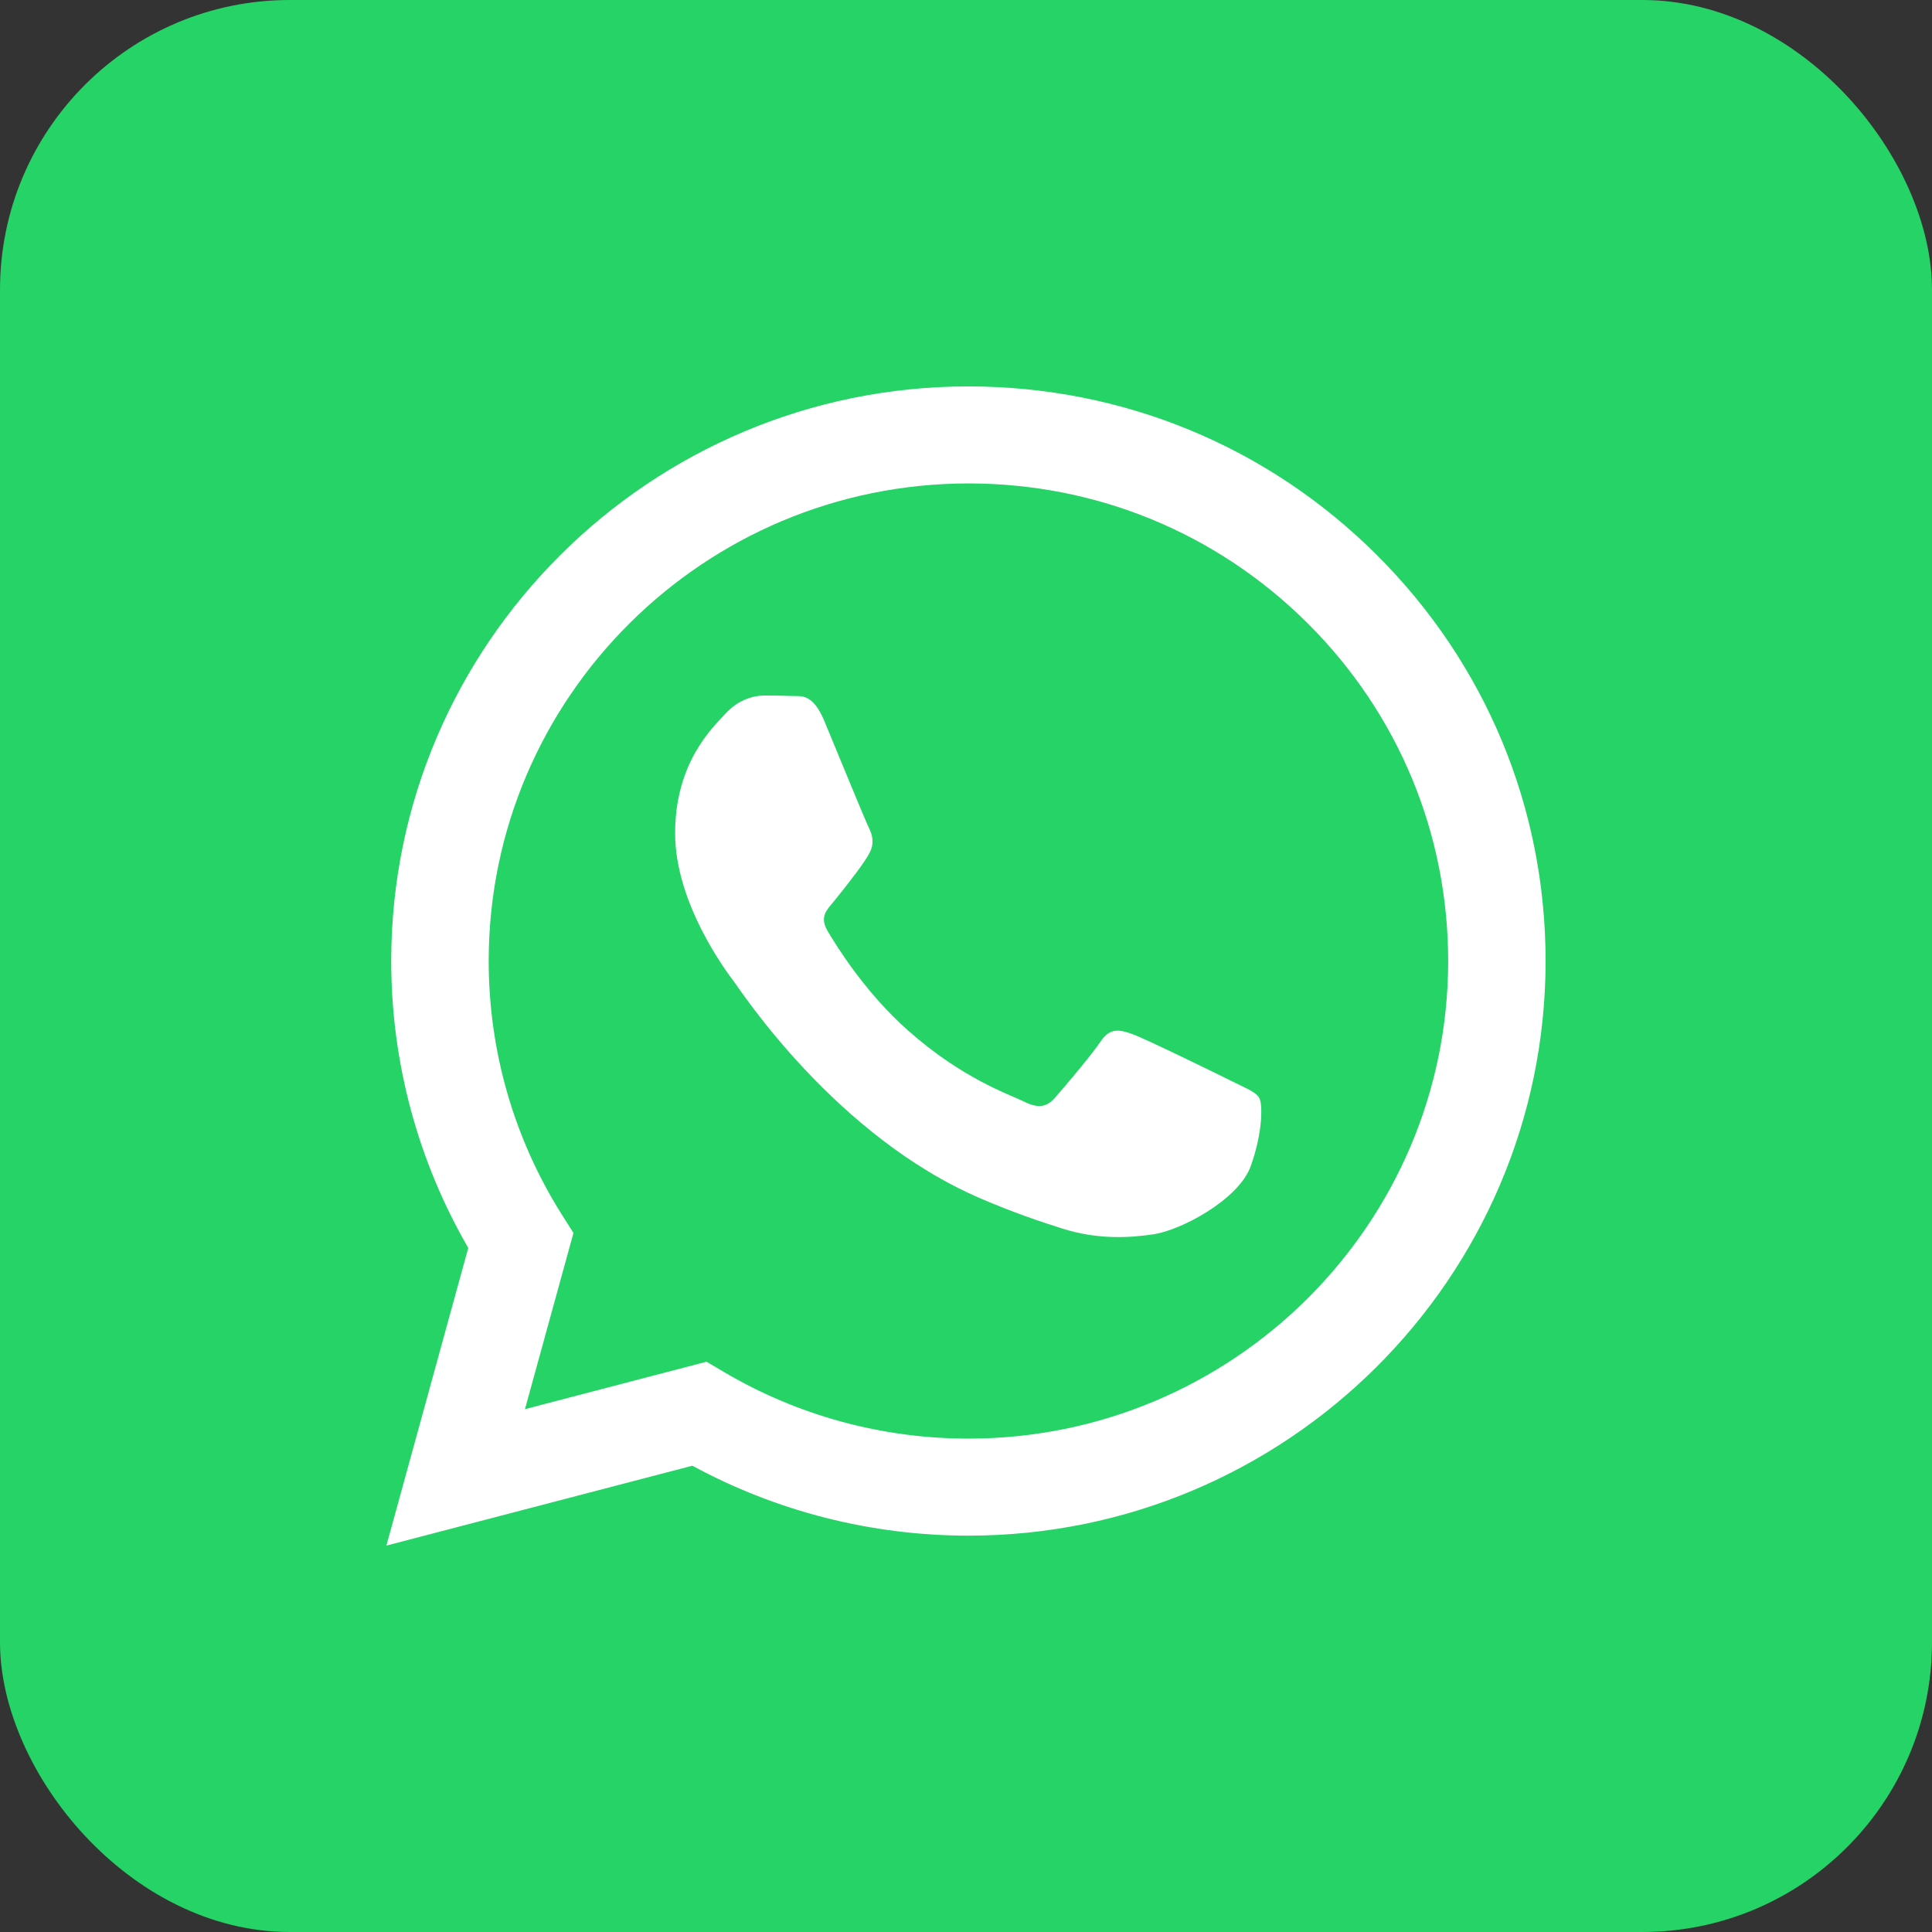
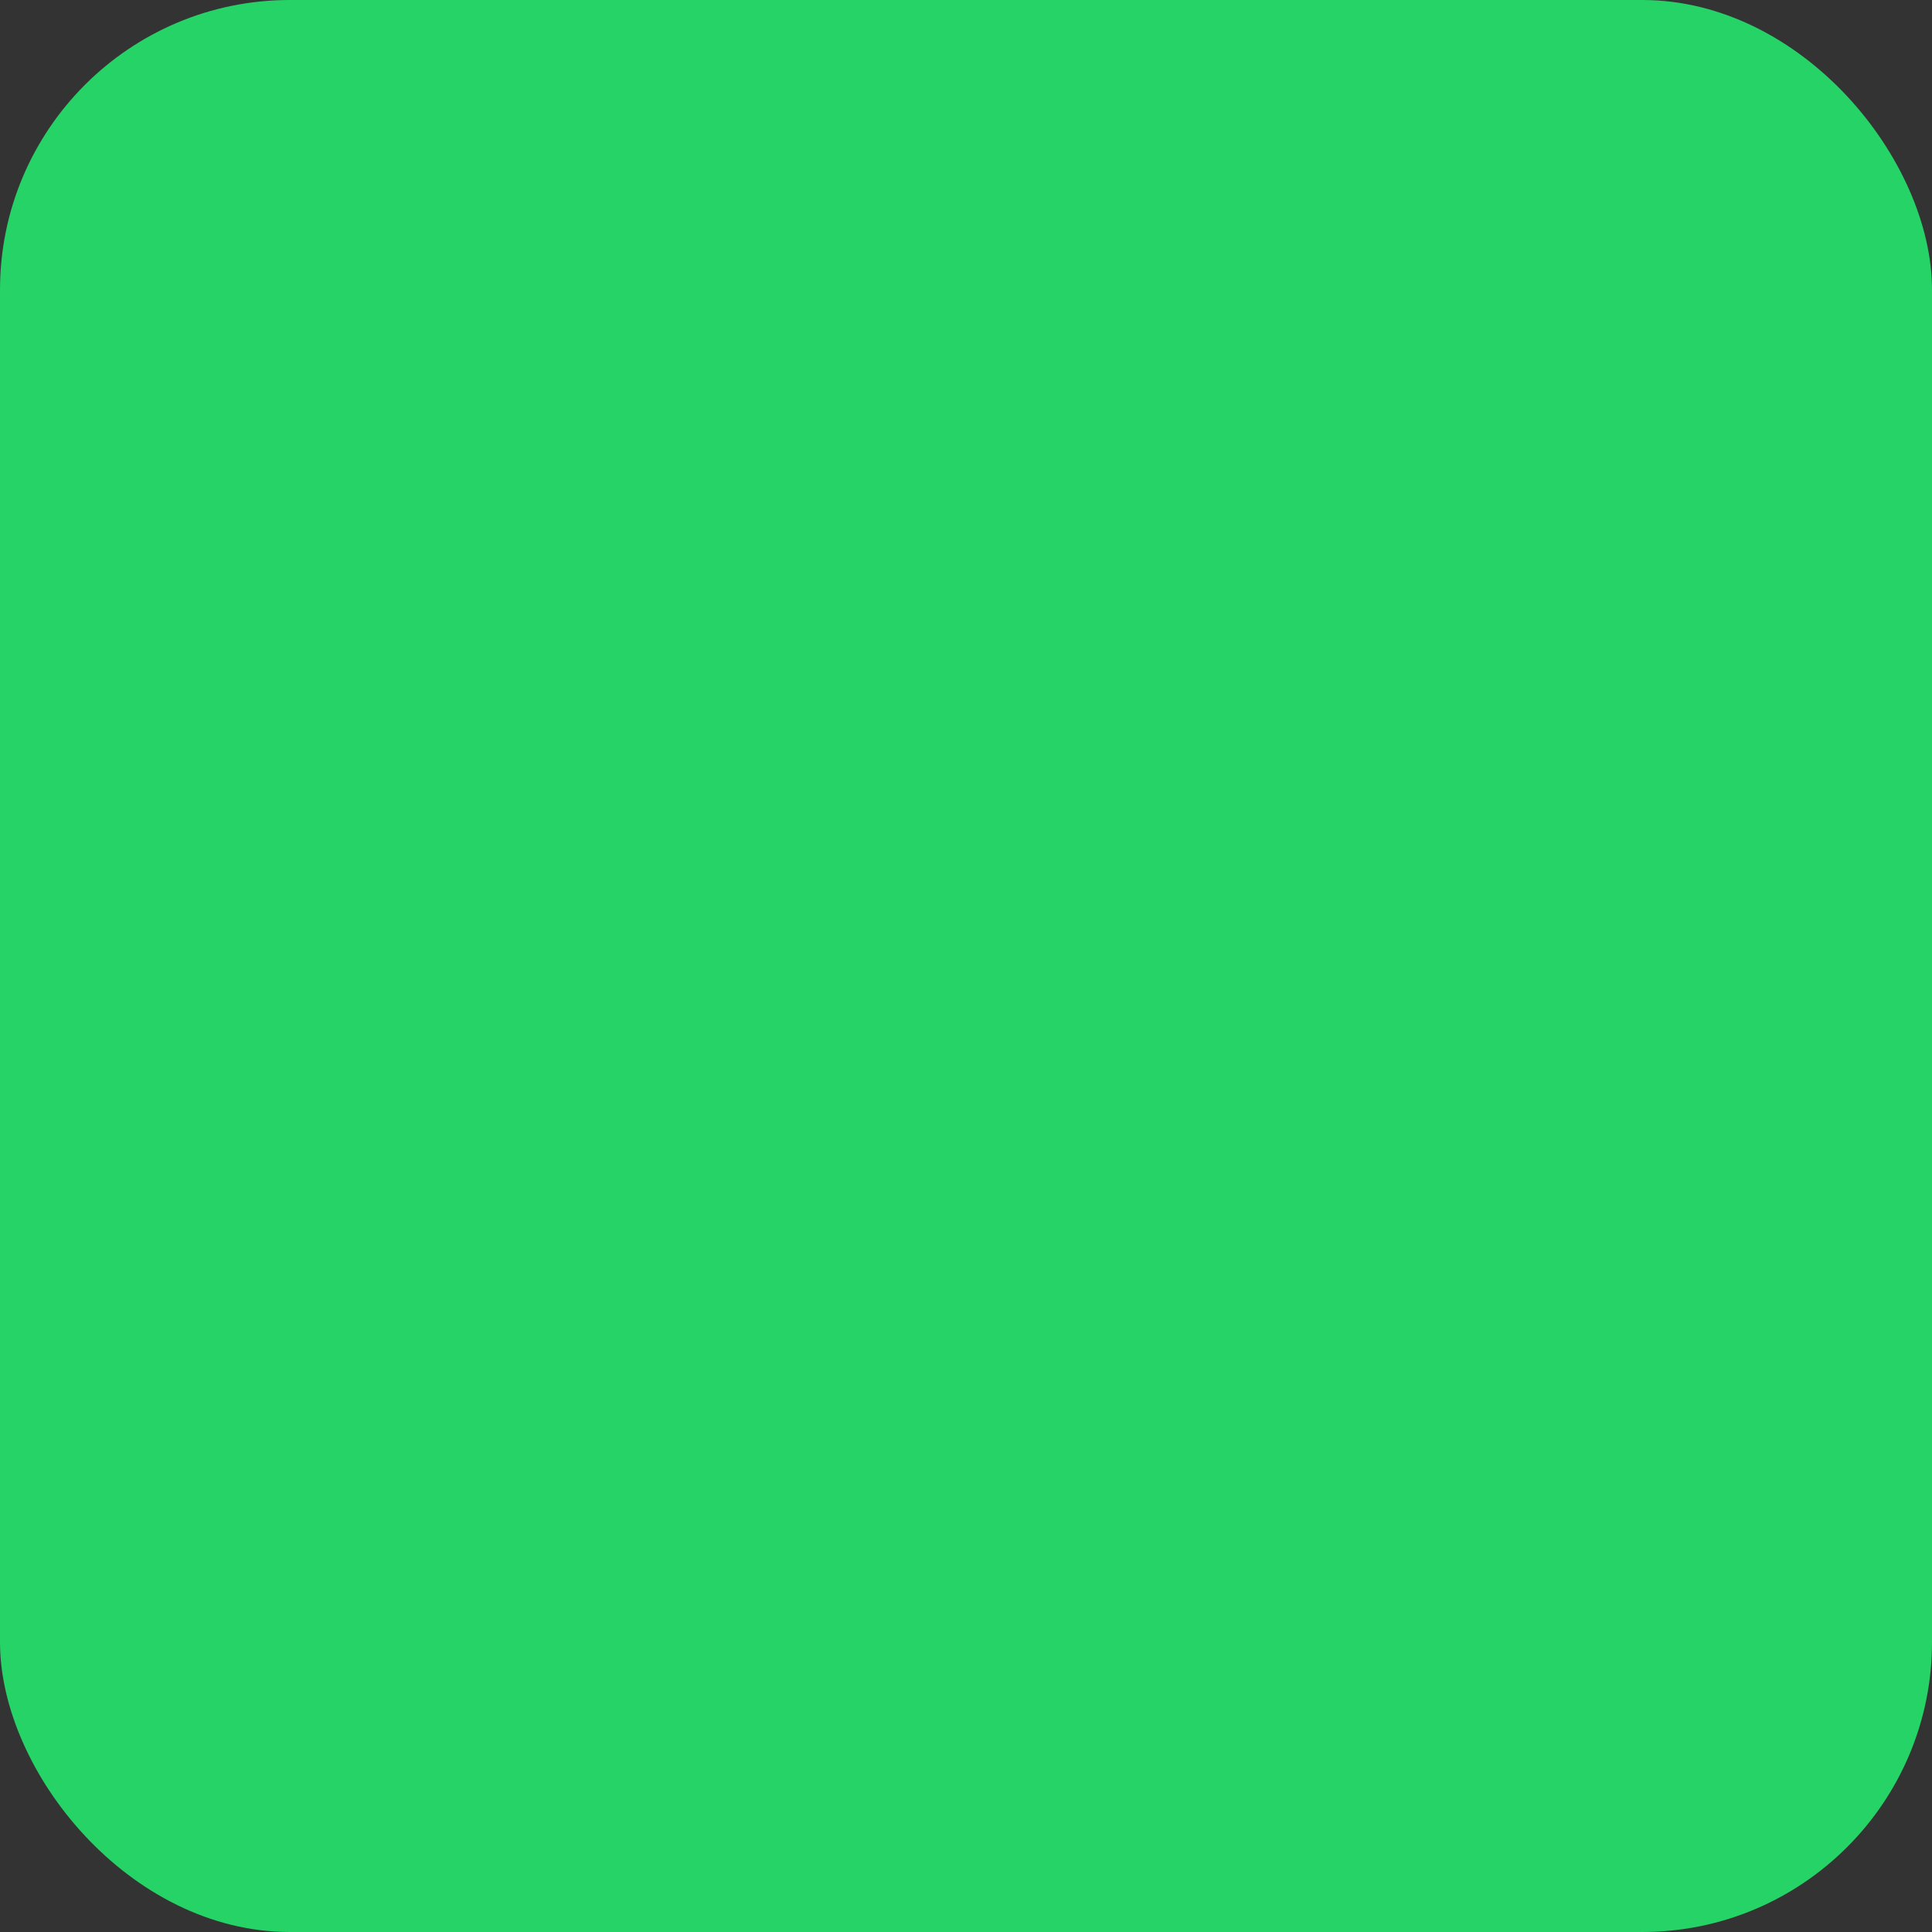
<svg xmlns="http://www.w3.org/2000/svg" width="40" height="40" viewBox="0 0 40 40" fill="none">
  <rect x="0" y="0" width="40" height="40" fill="#333333" stroke="none" />
  <rect width="40" height="40" rx="6" fill="#25D366" />
  <g clip-path="url(#clip0_209_4701)">
-     <path fill-rule="evenodd" clip-rule="evenodd" d="M28.503 11.488C26.247 9.24 23.247 8.001 20.05 8C13.463 8 8.103 13.335 8.1 19.892C8.099 21.988 8.65 24.034 9.695 25.837L8 32L14.335 30.346C16.08 31.294 18.046 31.793 20.045 31.794H20.05C26.636 31.794 31.997 26.459 32 19.901C32.001 16.723 30.759 13.736 28.503 11.488ZM20.05 29.785H20.046C18.264 29.785 16.516 29.308 14.991 28.407L14.628 28.193L10.869 29.175L11.873 25.527L11.636 25.153C10.642 23.579 10.117 21.76 10.118 19.892C10.12 14.443 14.576 10.009 20.054 10.009C22.707 10.009 25.201 11.039 27.076 12.907C28.951 14.776 29.983 17.259 29.983 19.901C29.98 25.351 25.525 29.785 20.05 29.785ZM25.498 22.382C25.2 22.233 23.732 21.515 23.458 21.415C23.184 21.316 22.985 21.267 22.786 21.564C22.587 21.861 22.015 22.531 21.841 22.729C21.666 22.927 21.492 22.952 21.194 22.804C20.895 22.655 19.933 22.341 18.793 21.329C17.905 20.541 17.306 19.568 17.132 19.27C16.958 18.973 17.13 18.827 17.263 18.664C17.586 18.264 17.91 17.846 18.009 17.647C18.109 17.449 18.059 17.275 17.984 17.127C17.91 16.978 17.312 15.515 17.064 14.92C16.821 14.341 16.575 14.419 16.392 14.41C16.218 14.402 16.018 14.4 15.819 14.4C15.62 14.4 15.297 14.474 15.023 14.772C14.749 15.069 13.978 15.788 13.978 17.251C13.978 18.713 15.048 20.126 15.197 20.325C15.347 20.523 17.303 23.524 20.298 24.811C21.011 25.118 21.567 25.3 22 25.438C22.716 25.664 23.366 25.632 23.881 25.555C24.455 25.47 25.647 24.836 25.896 24.142C26.145 23.448 26.145 22.853 26.07 22.729C25.996 22.605 25.797 22.531 25.498 22.382Z" fill="white" />
-   </g>
+     </g>
  <defs>
    <clipPath id="clip0_209_4701">
      <rect width="24" height="24" fill="white" transform="translate(8 8)" />
    </clipPath>
  </defs>
</svg>